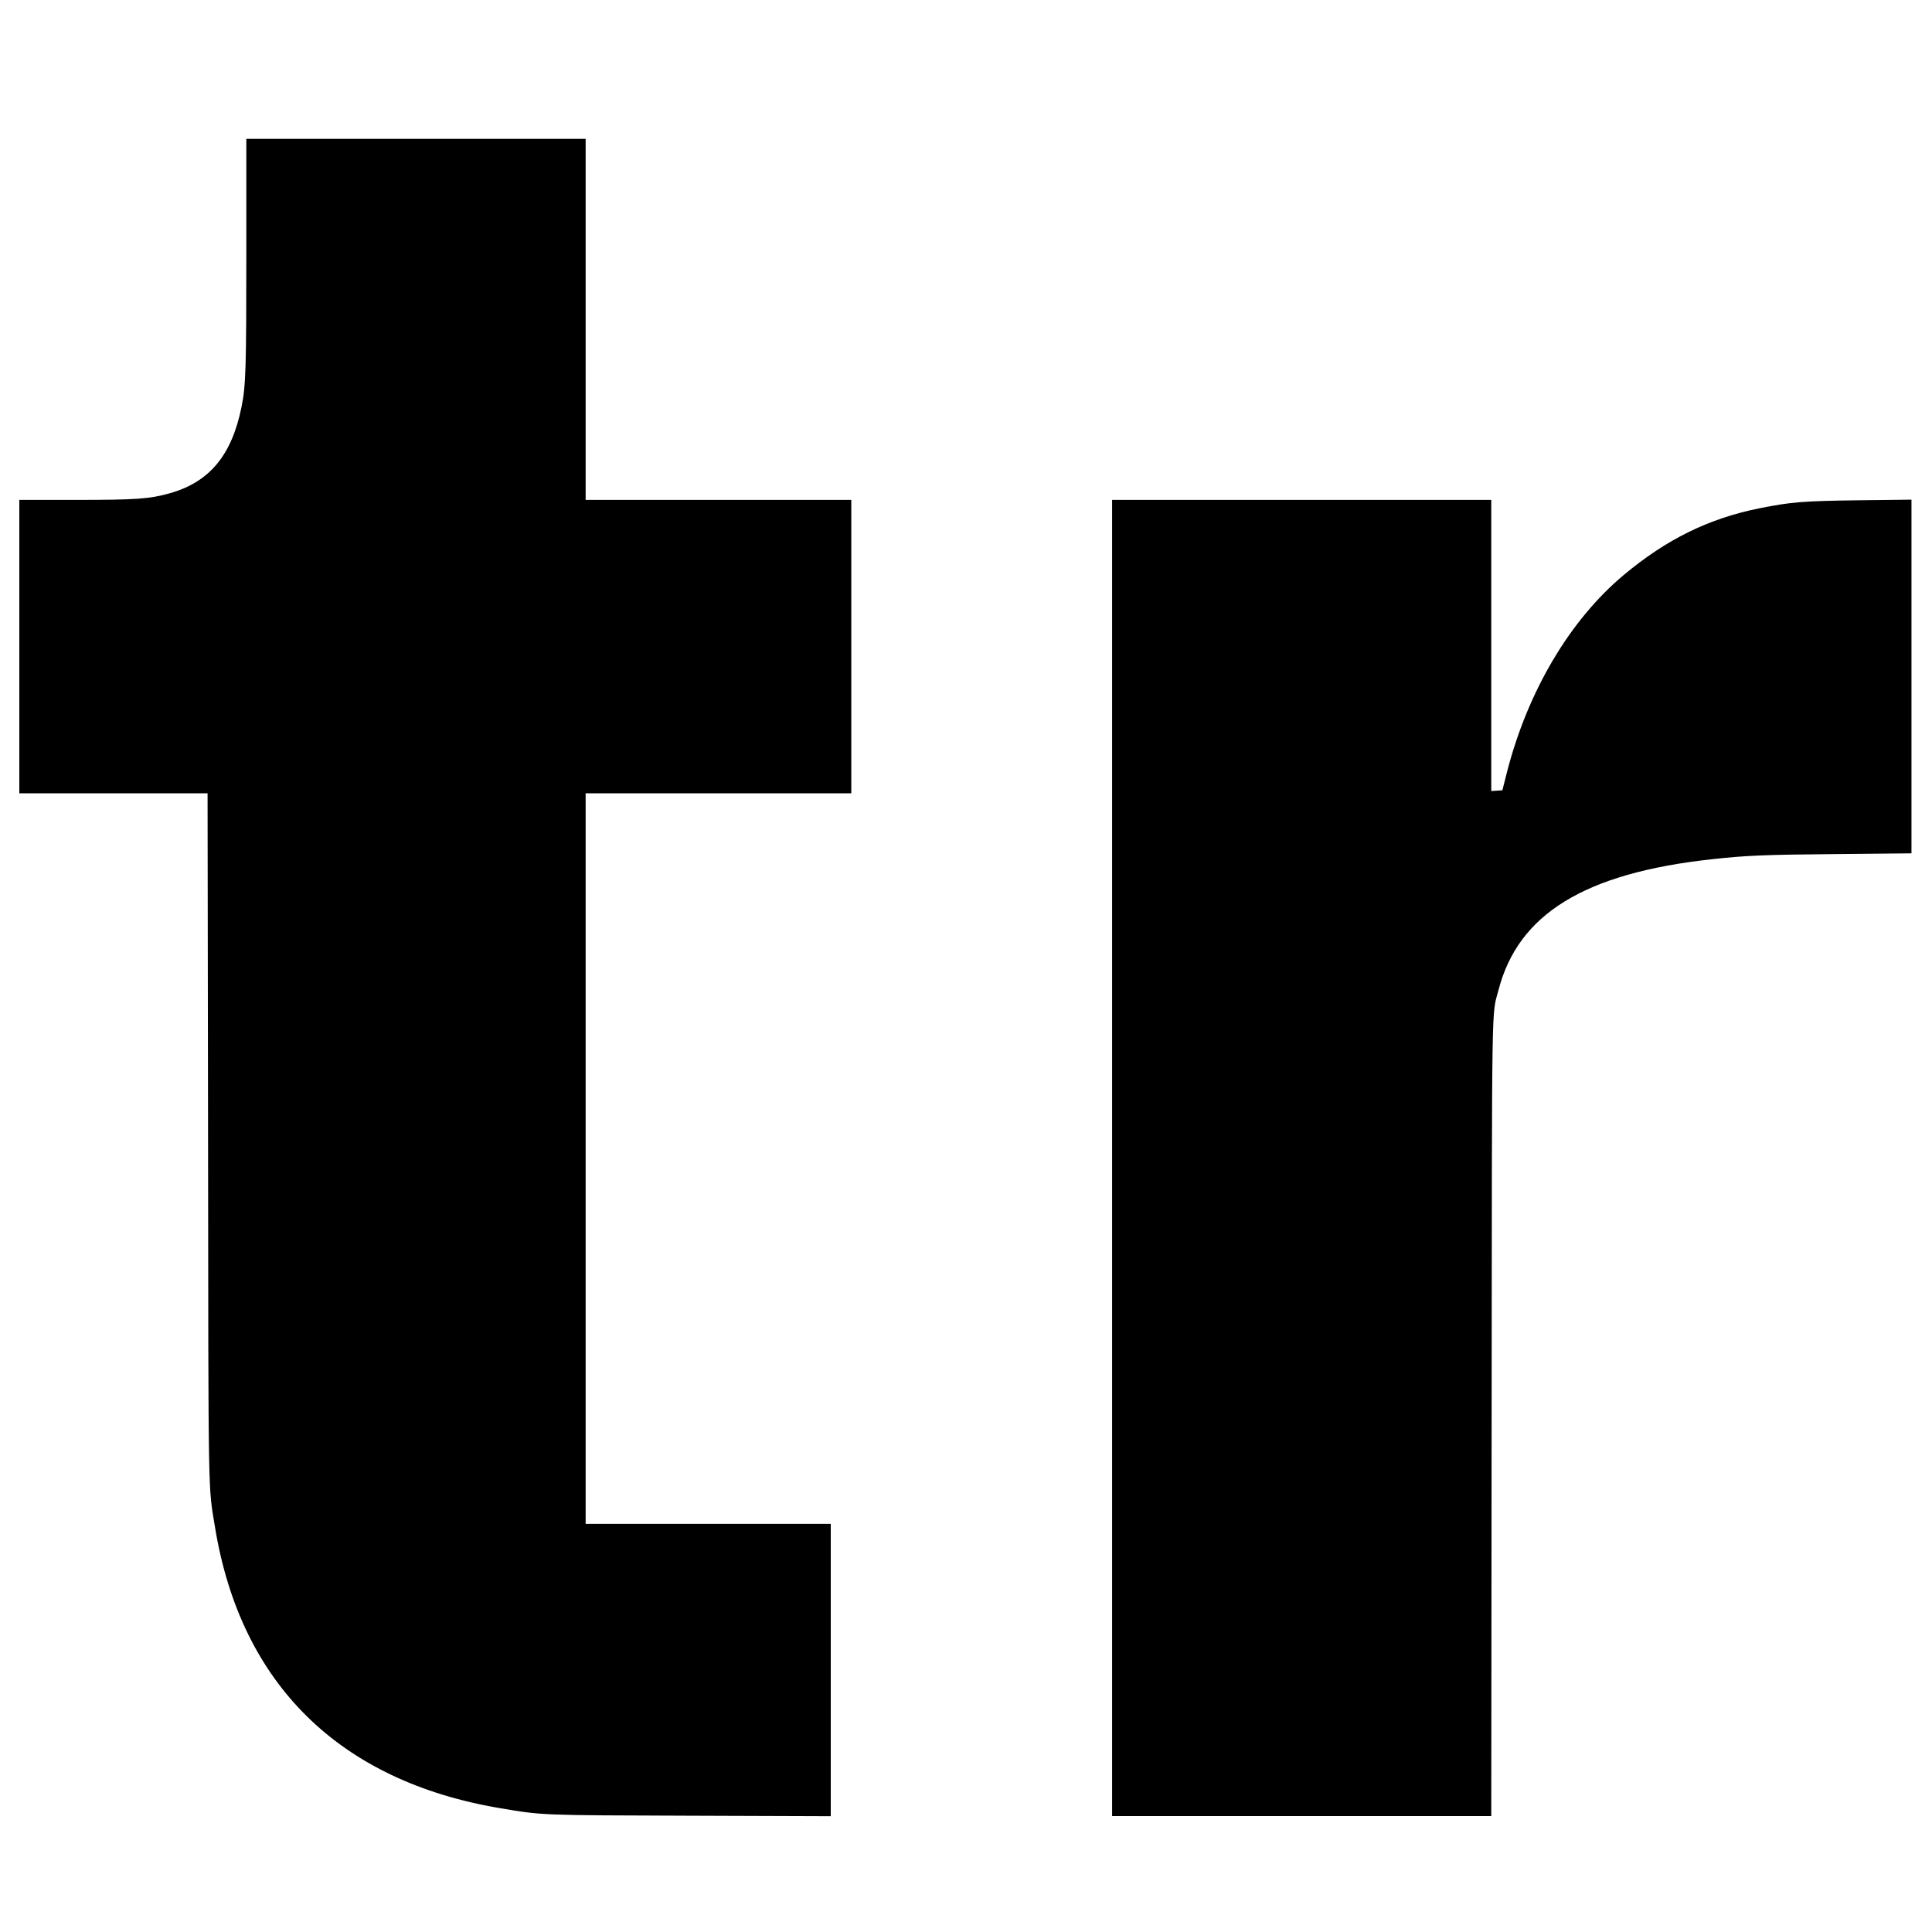
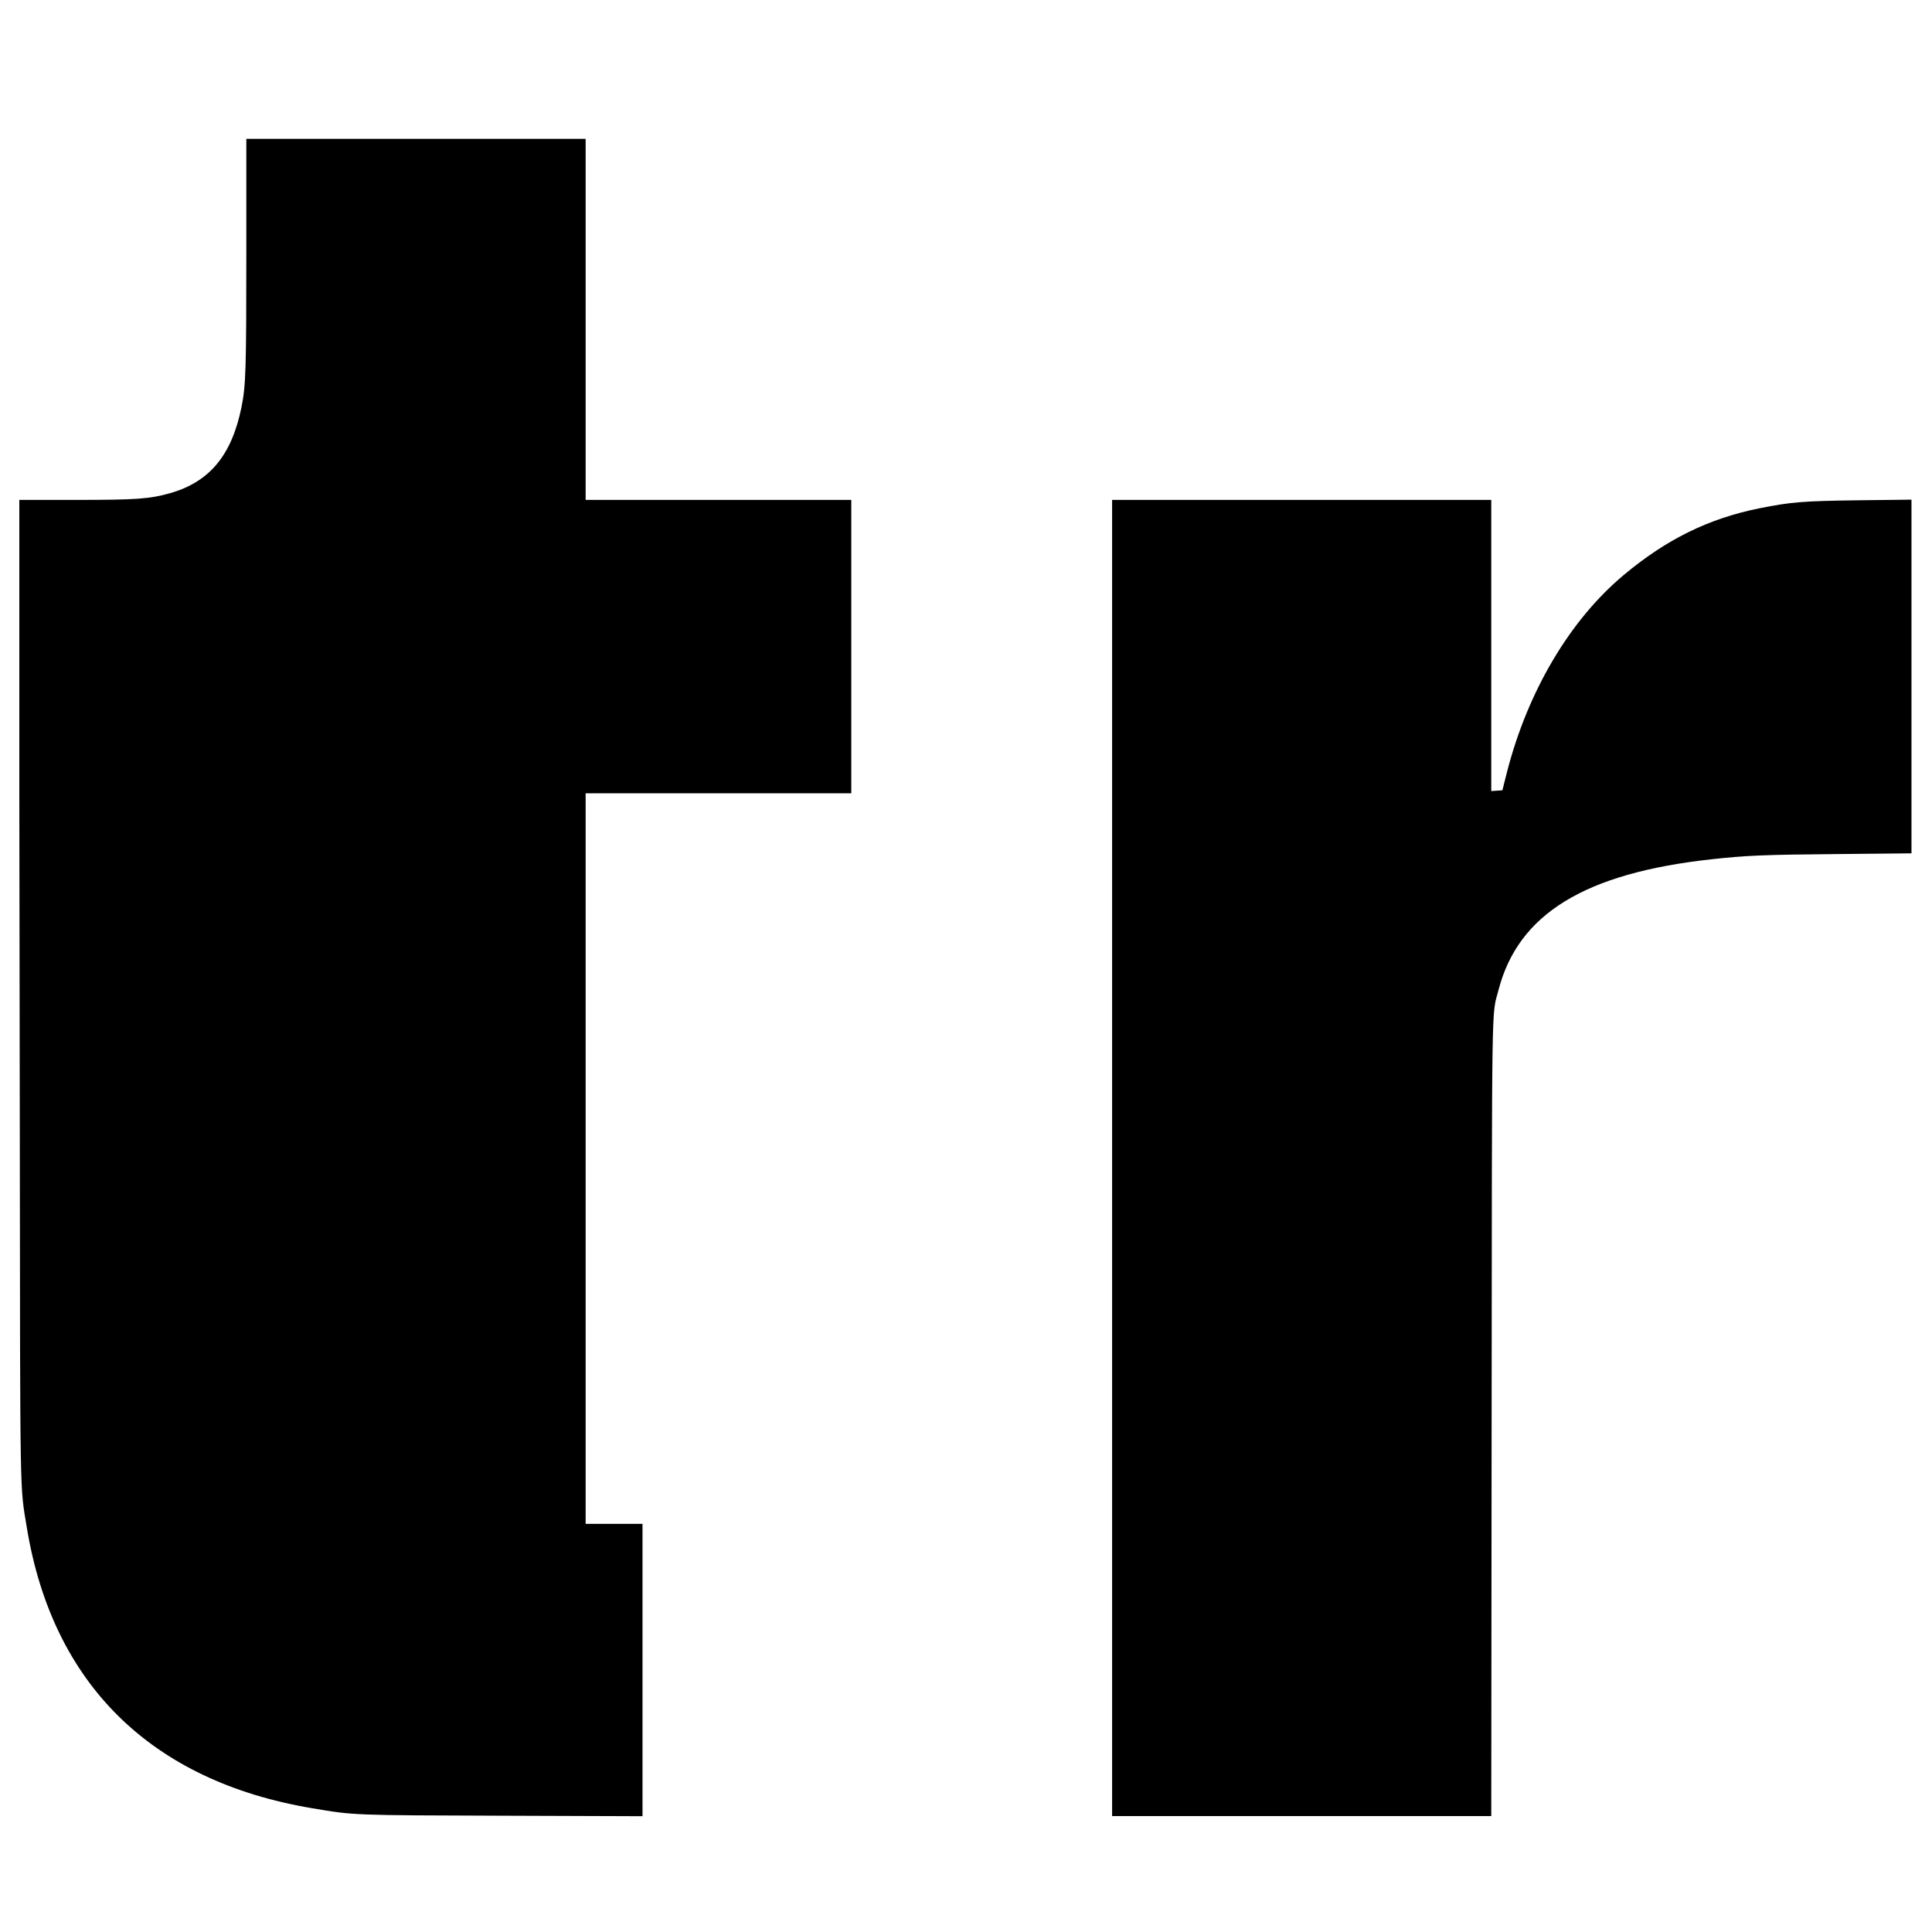
<svg xmlns="http://www.w3.org/2000/svg" version="1" width="2133.333" height="2133.333" viewBox="0 0 1600 1600">
-   <path d="M204 209.2c0 96.7-.4 110.1-4 127.9-8.1 40-26.5 62.1-59.4 71.4-16.7 4.7-27.6 5.5-78.2 5.5H16v243h155.9l.4 283.2c.3 308.9 0 289.3 5.8 324.8 21.3 129.7 103 210.1 236.3 232.5 35.1 5.9 32.5 5.8 157.9 6.2l115.7.4V1262H485V657h220V414H485V115H204v94.2zM921 959v545h314l.3-329.7c.3-359.1-.1-332.2 5.7-354.4 16.3-63 71.4-96.8 176.5-108.3 28.2-3.1 43.2-3.8 103.8-4.3l61.7-.6V413.8l-43.2.5c-46.8.6-56.6 1.4-83 6.7-41.9 8.5-76.7 25.6-112.1 55.2-44.5 37.2-79.5 96.2-96.7 163.3l-3.8 15-4.6.3-4.6.3V414H921v545z" />
+   <path d="M204 209.2c0 96.7-.4 110.1-4 127.9-8.1 40-26.5 62.1-59.4 71.4-16.7 4.7-27.6 5.5-78.2 5.5H16v243l.4 283.2c.3 308.9 0 289.3 5.8 324.8 21.3 129.7 103 210.1 236.3 232.5 35.1 5.9 32.5 5.8 157.9 6.2l115.7.4V1262H485V657h220V414H485V115H204v94.2zM921 959v545h314l.3-329.7c.3-359.1-.1-332.2 5.7-354.4 16.3-63 71.4-96.8 176.5-108.3 28.2-3.1 43.2-3.8 103.8-4.3l61.7-.6V413.8l-43.2.5c-46.8.6-56.6 1.4-83 6.7-41.9 8.5-76.7 25.6-112.1 55.2-44.5 37.2-79.5 96.2-96.7 163.3l-3.8 15-4.6.3-4.6.3V414H921v545z" />
</svg>